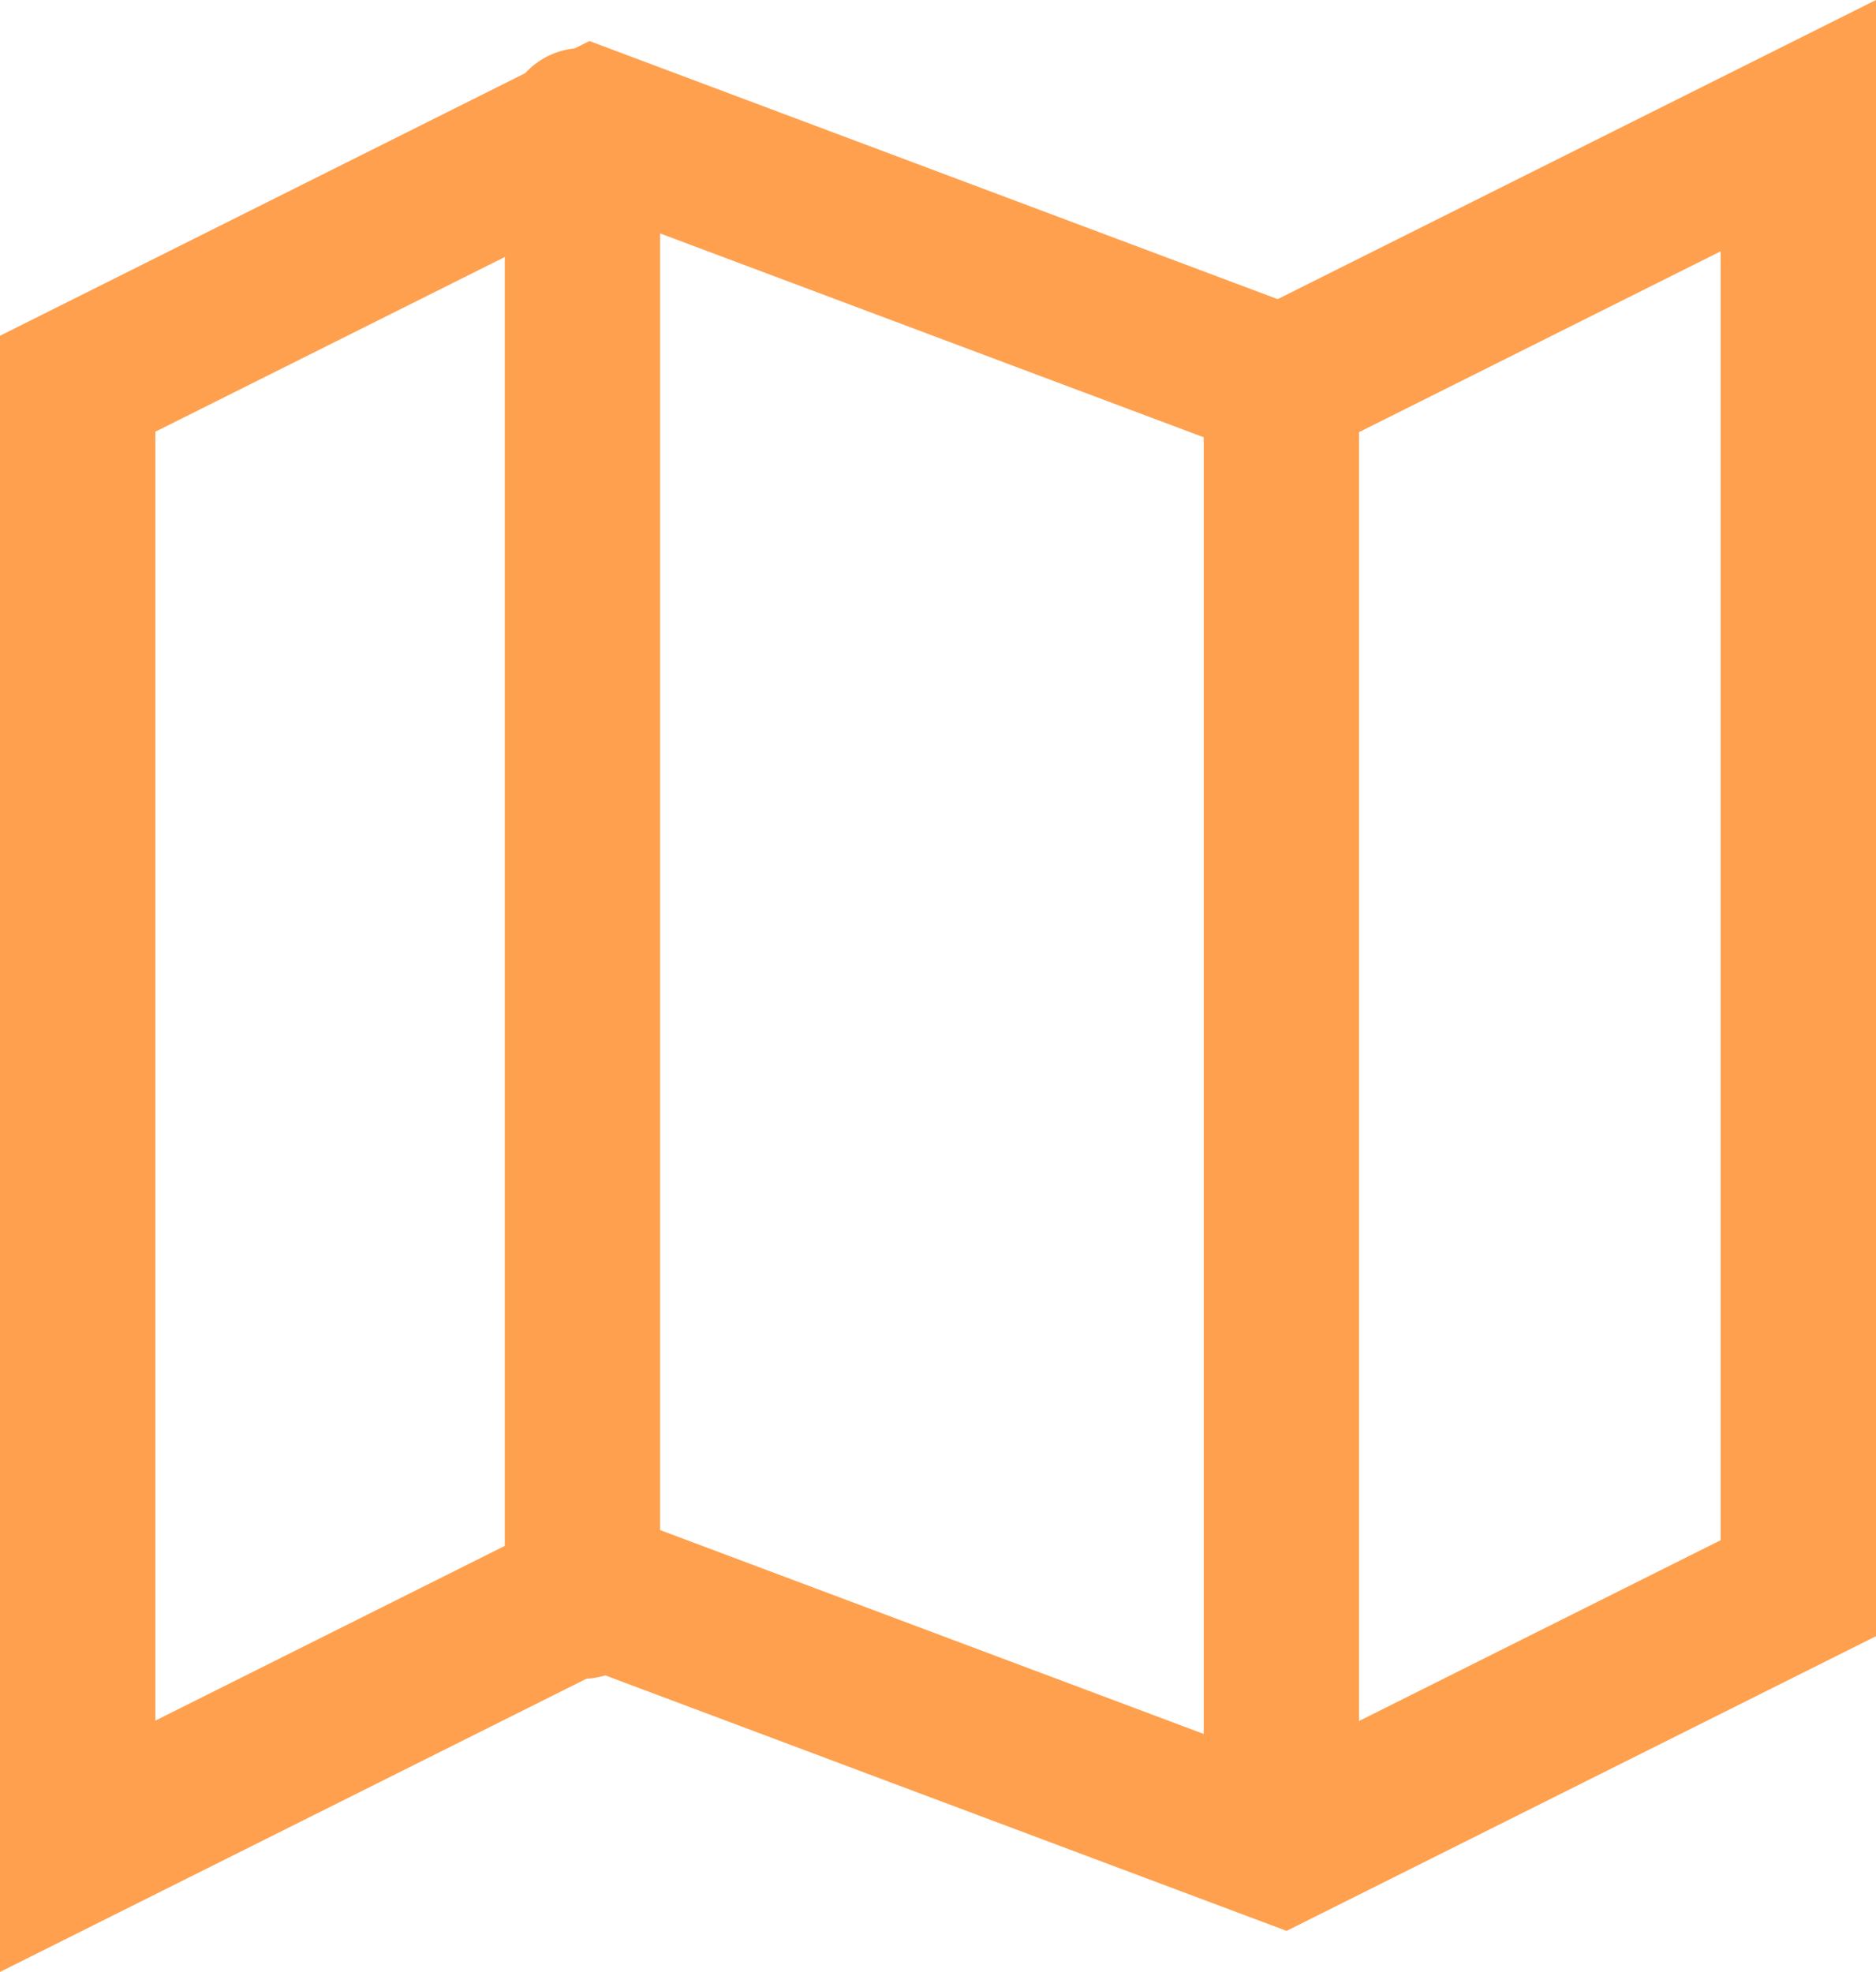
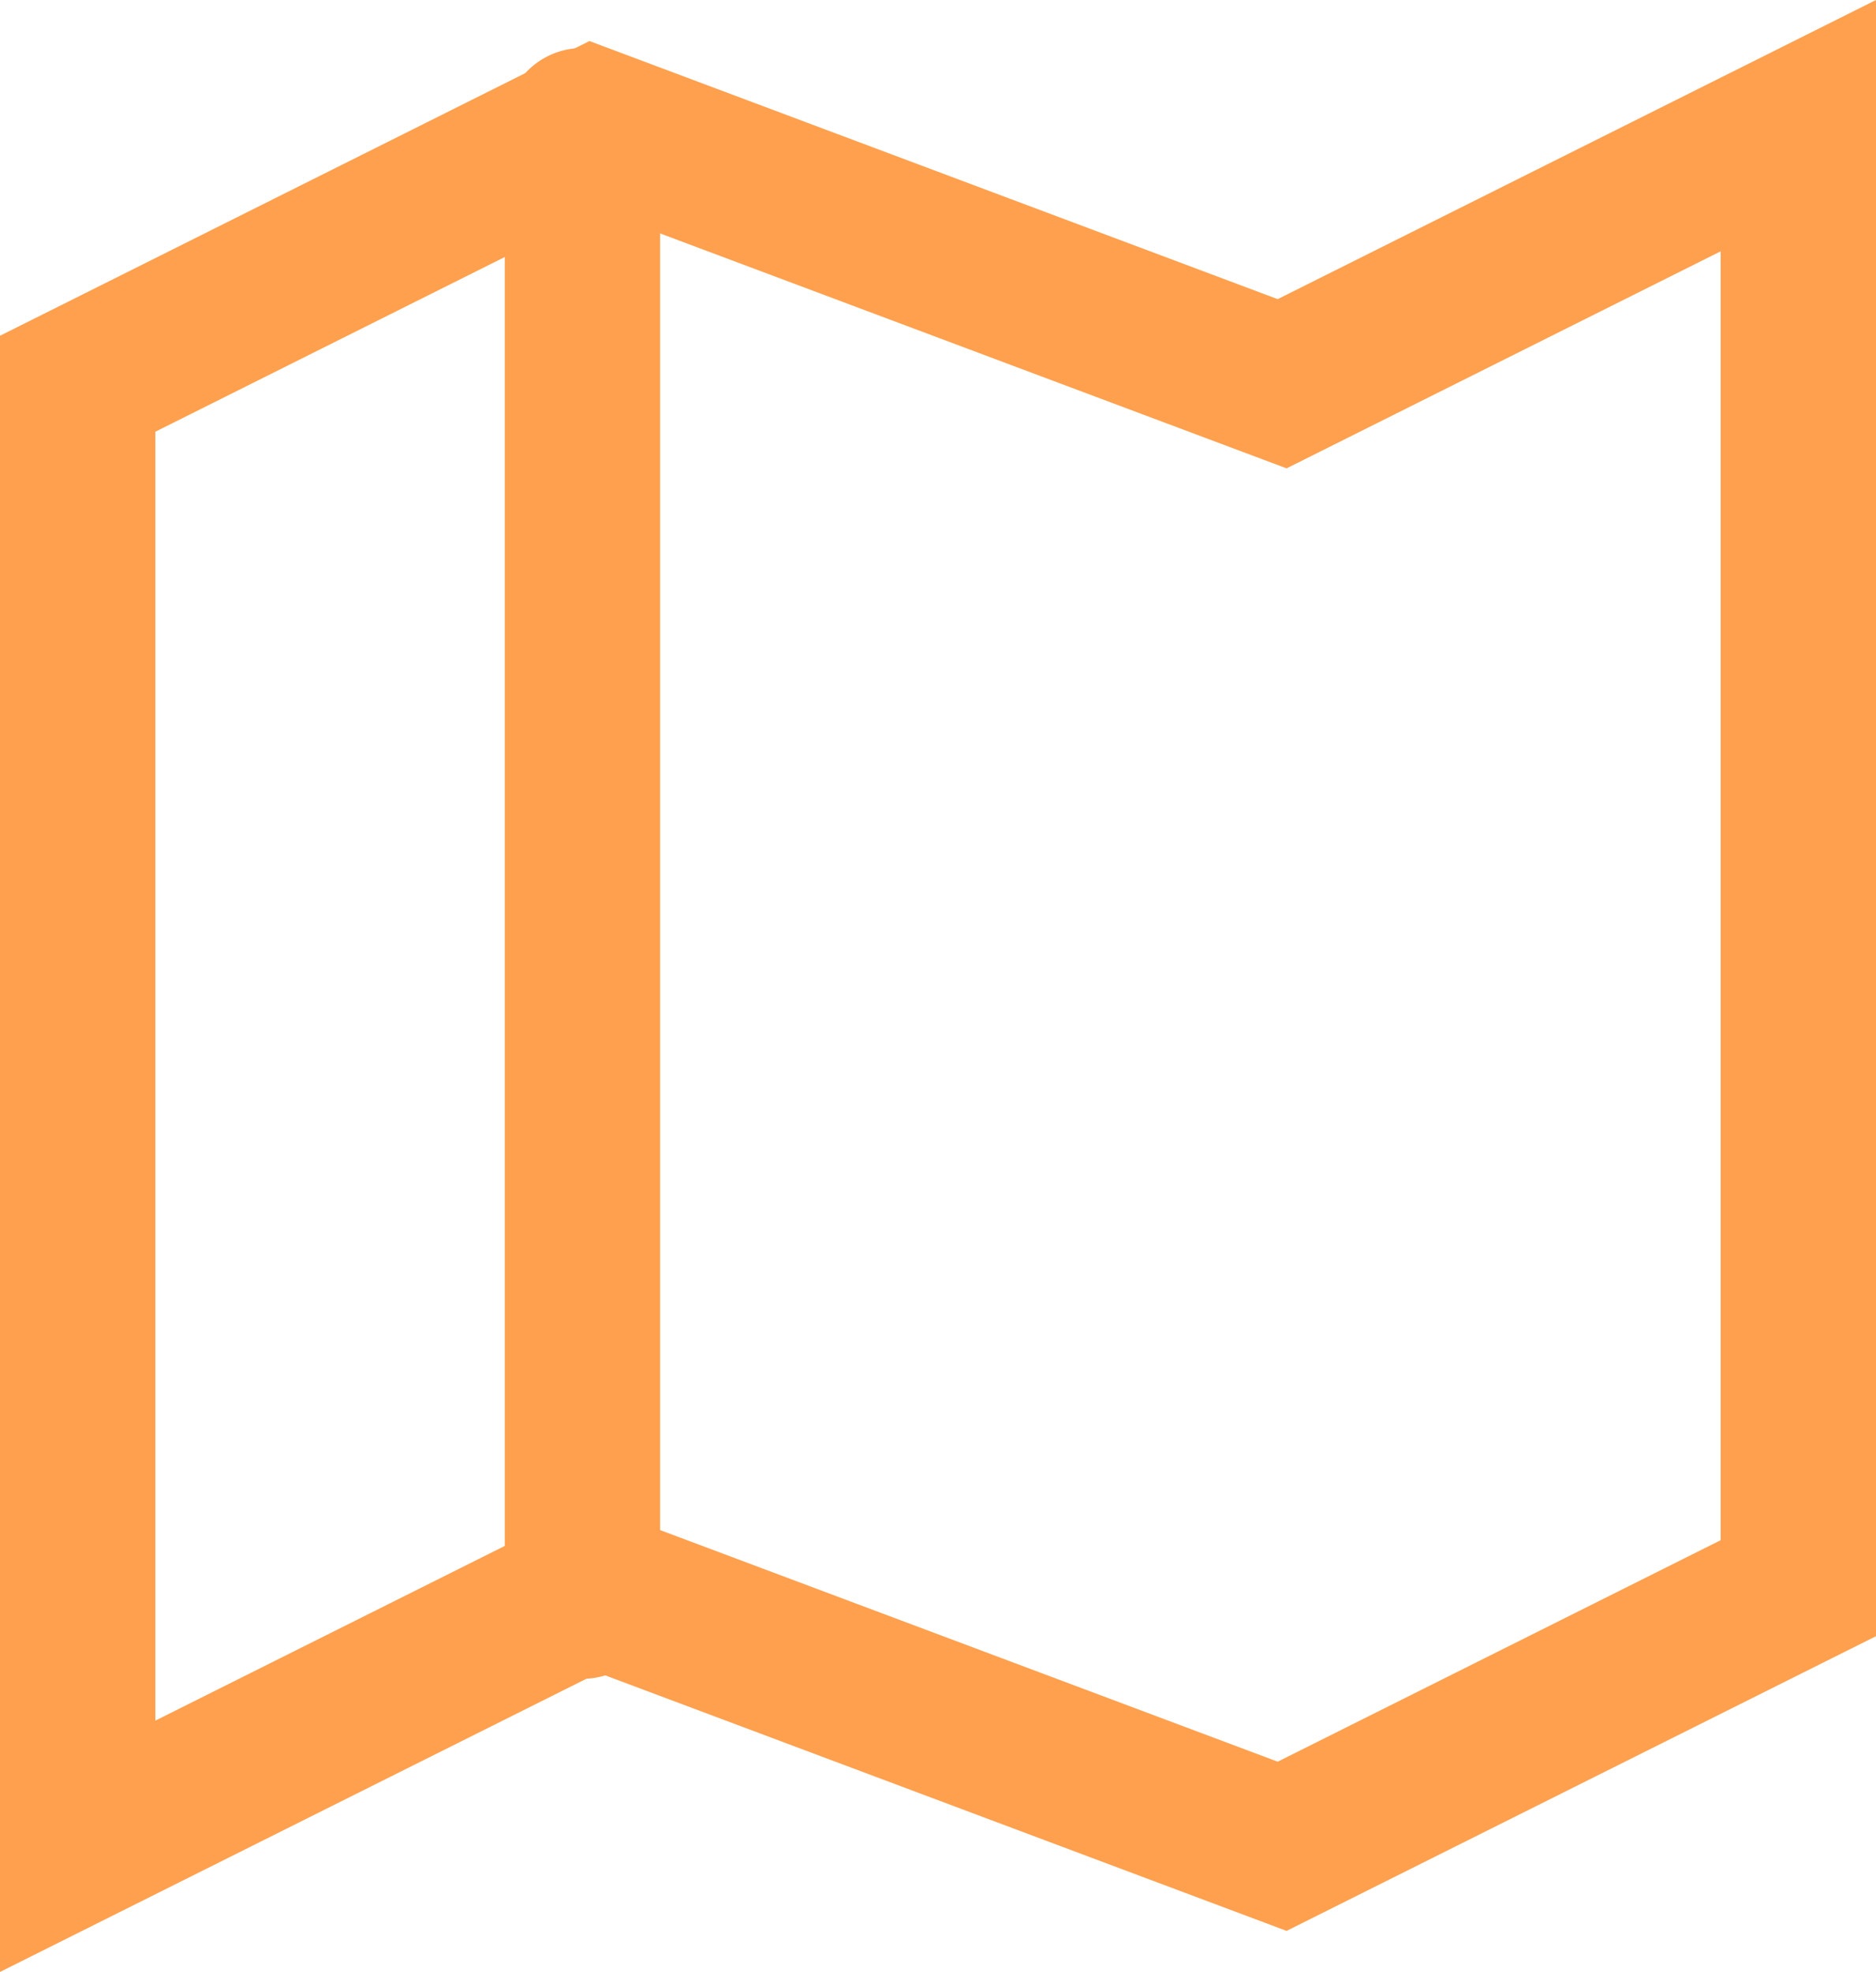
<svg xmlns="http://www.w3.org/2000/svg" width="48.313" height="50.785" viewBox="0 0 48.313 50.785">
  <g id="Gruppe_5" data-name="Gruppe 5" transform="translate(0 1.236)">
    <path id="Pfad_29" data-name="Pfad 29" d="M46.313,39.666,33.019,46.313,15.294,39.666,2,46.313V8.647L15.294,2,33.019,8.647,46.313,2Z" transform="translate(0 0)" fill="none" stroke="#ffa04e" stroke-linecap="round" stroke-width="4" />
    <line id="Linie_2" data-name="Linie 2" y2="38" transform="translate(15 2)" fill="none" stroke="#ffa04e" stroke-linecap="round" stroke-width="4" />
-     <line id="Linie_3" data-name="Linie 3" y2="37" transform="translate(33 9)" fill="none" stroke="#ffa04e" stroke-linecap="round" stroke-width="4" />
  </g>
</svg>